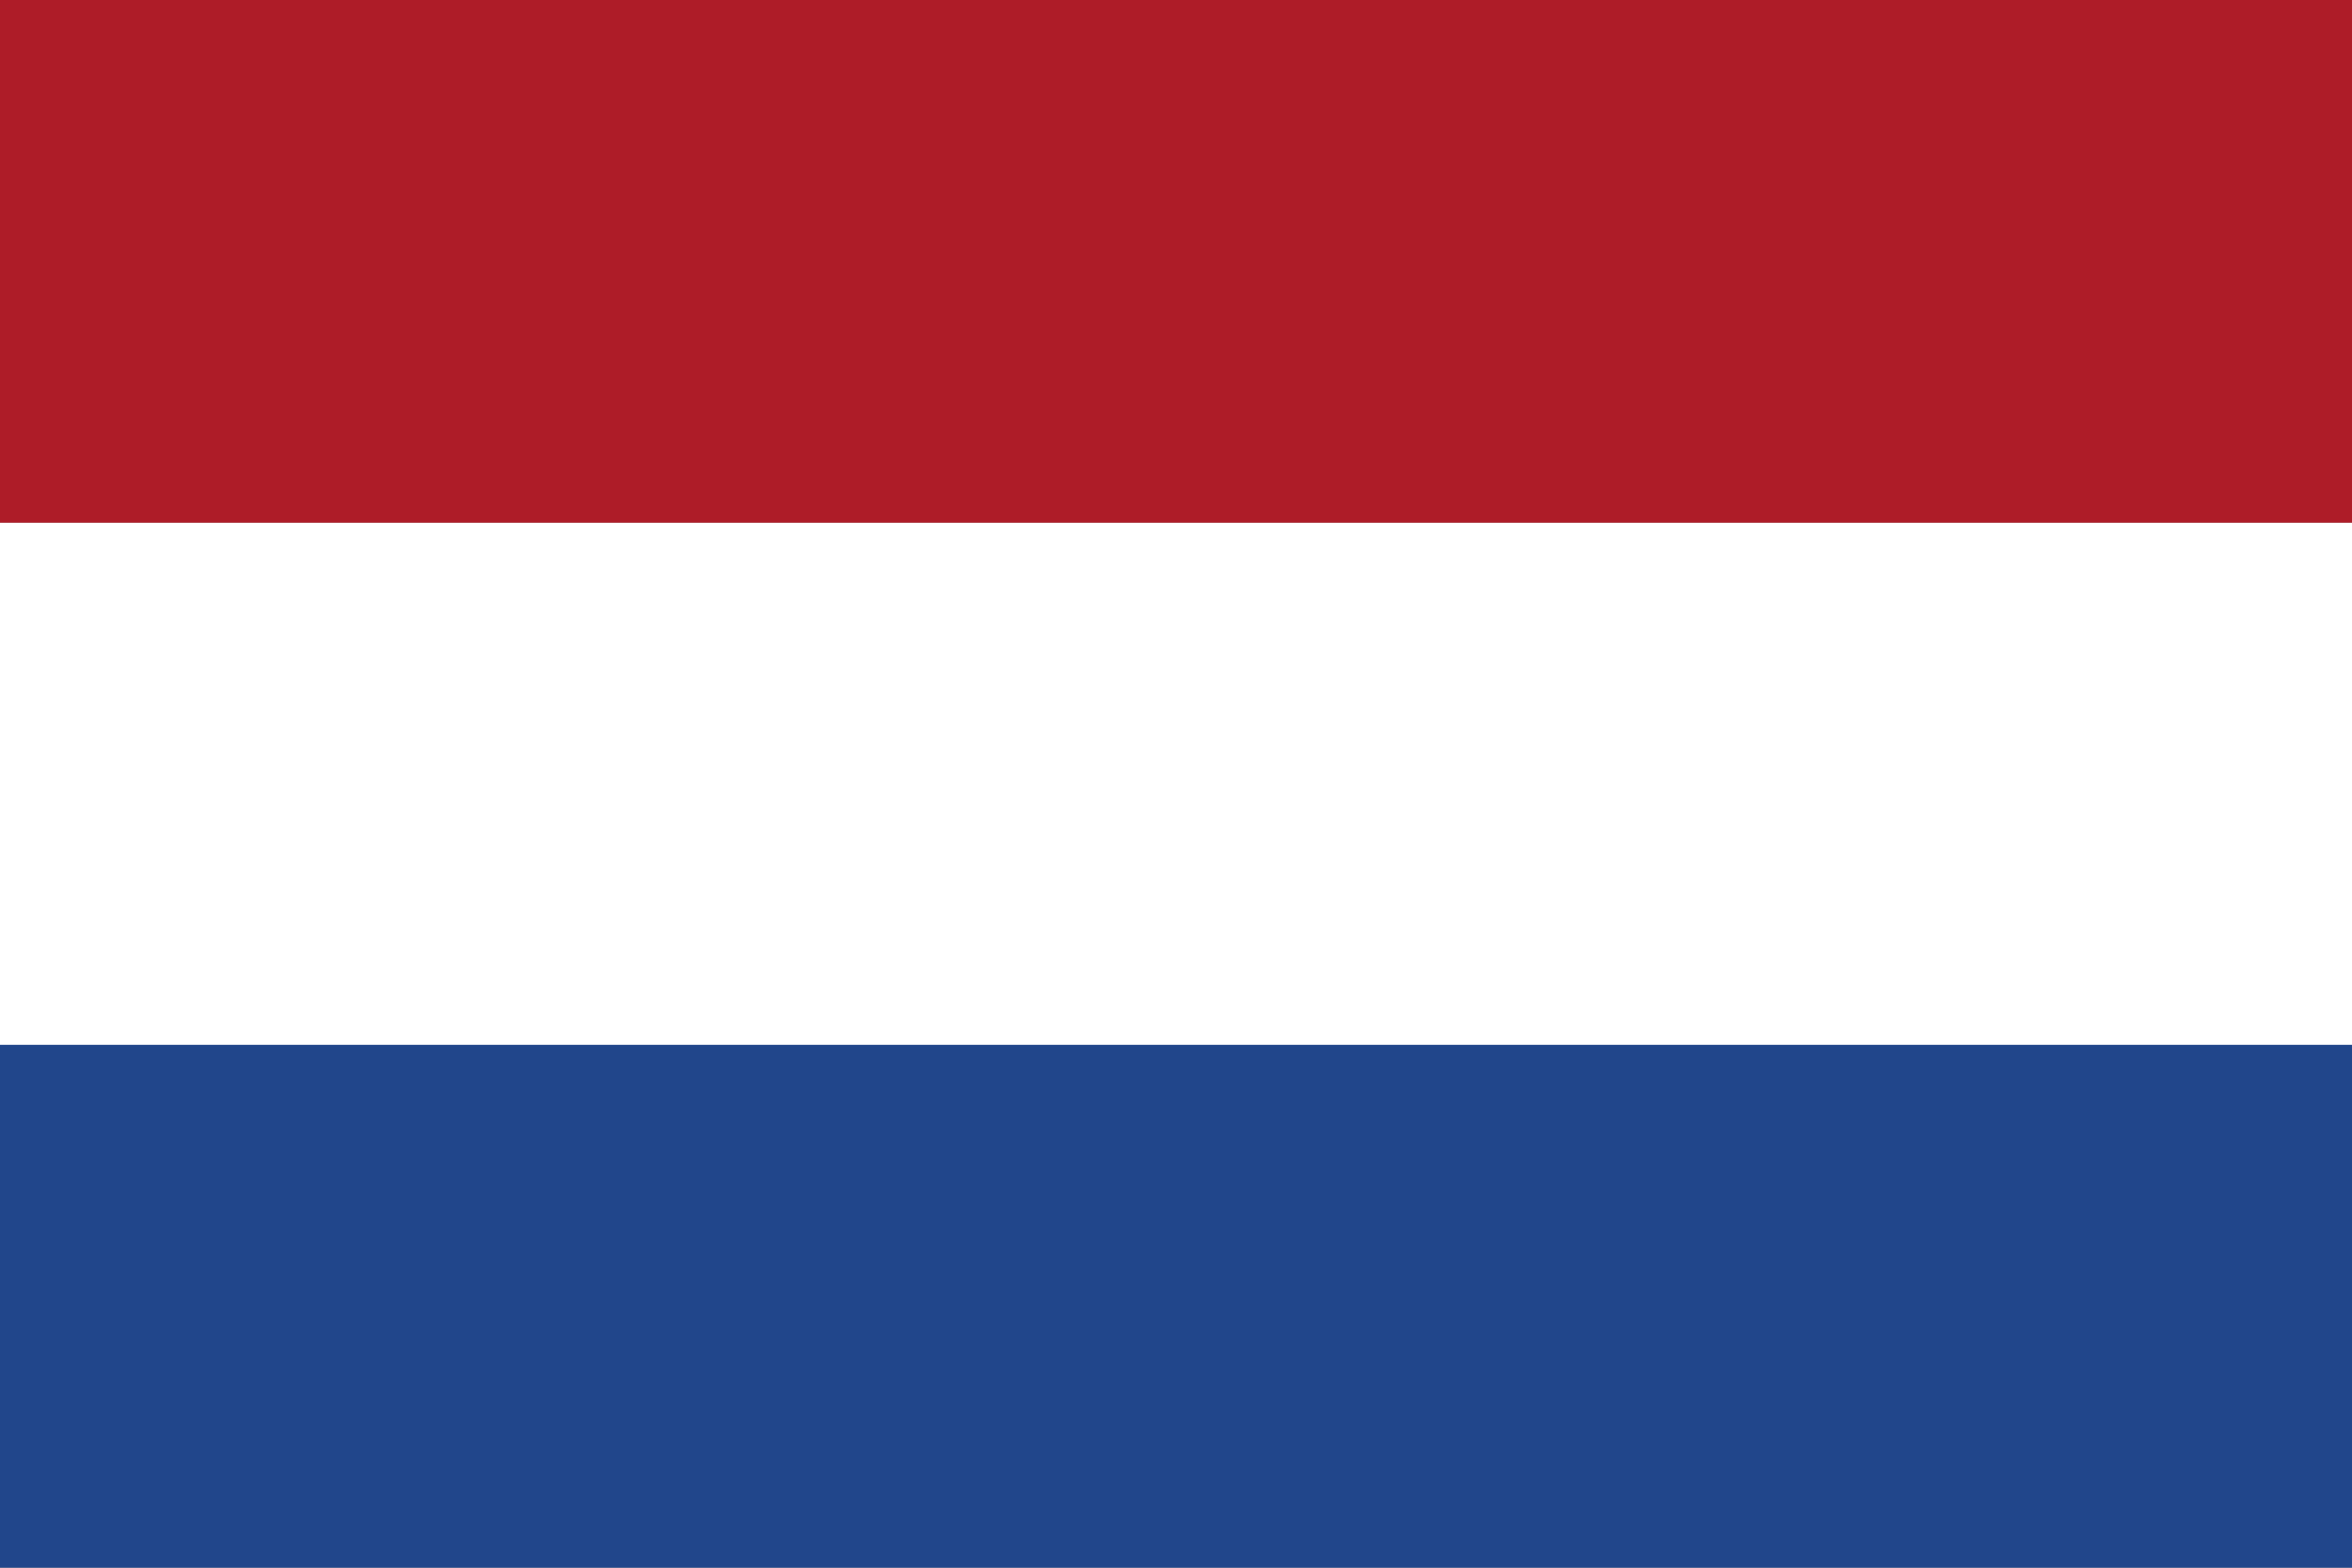
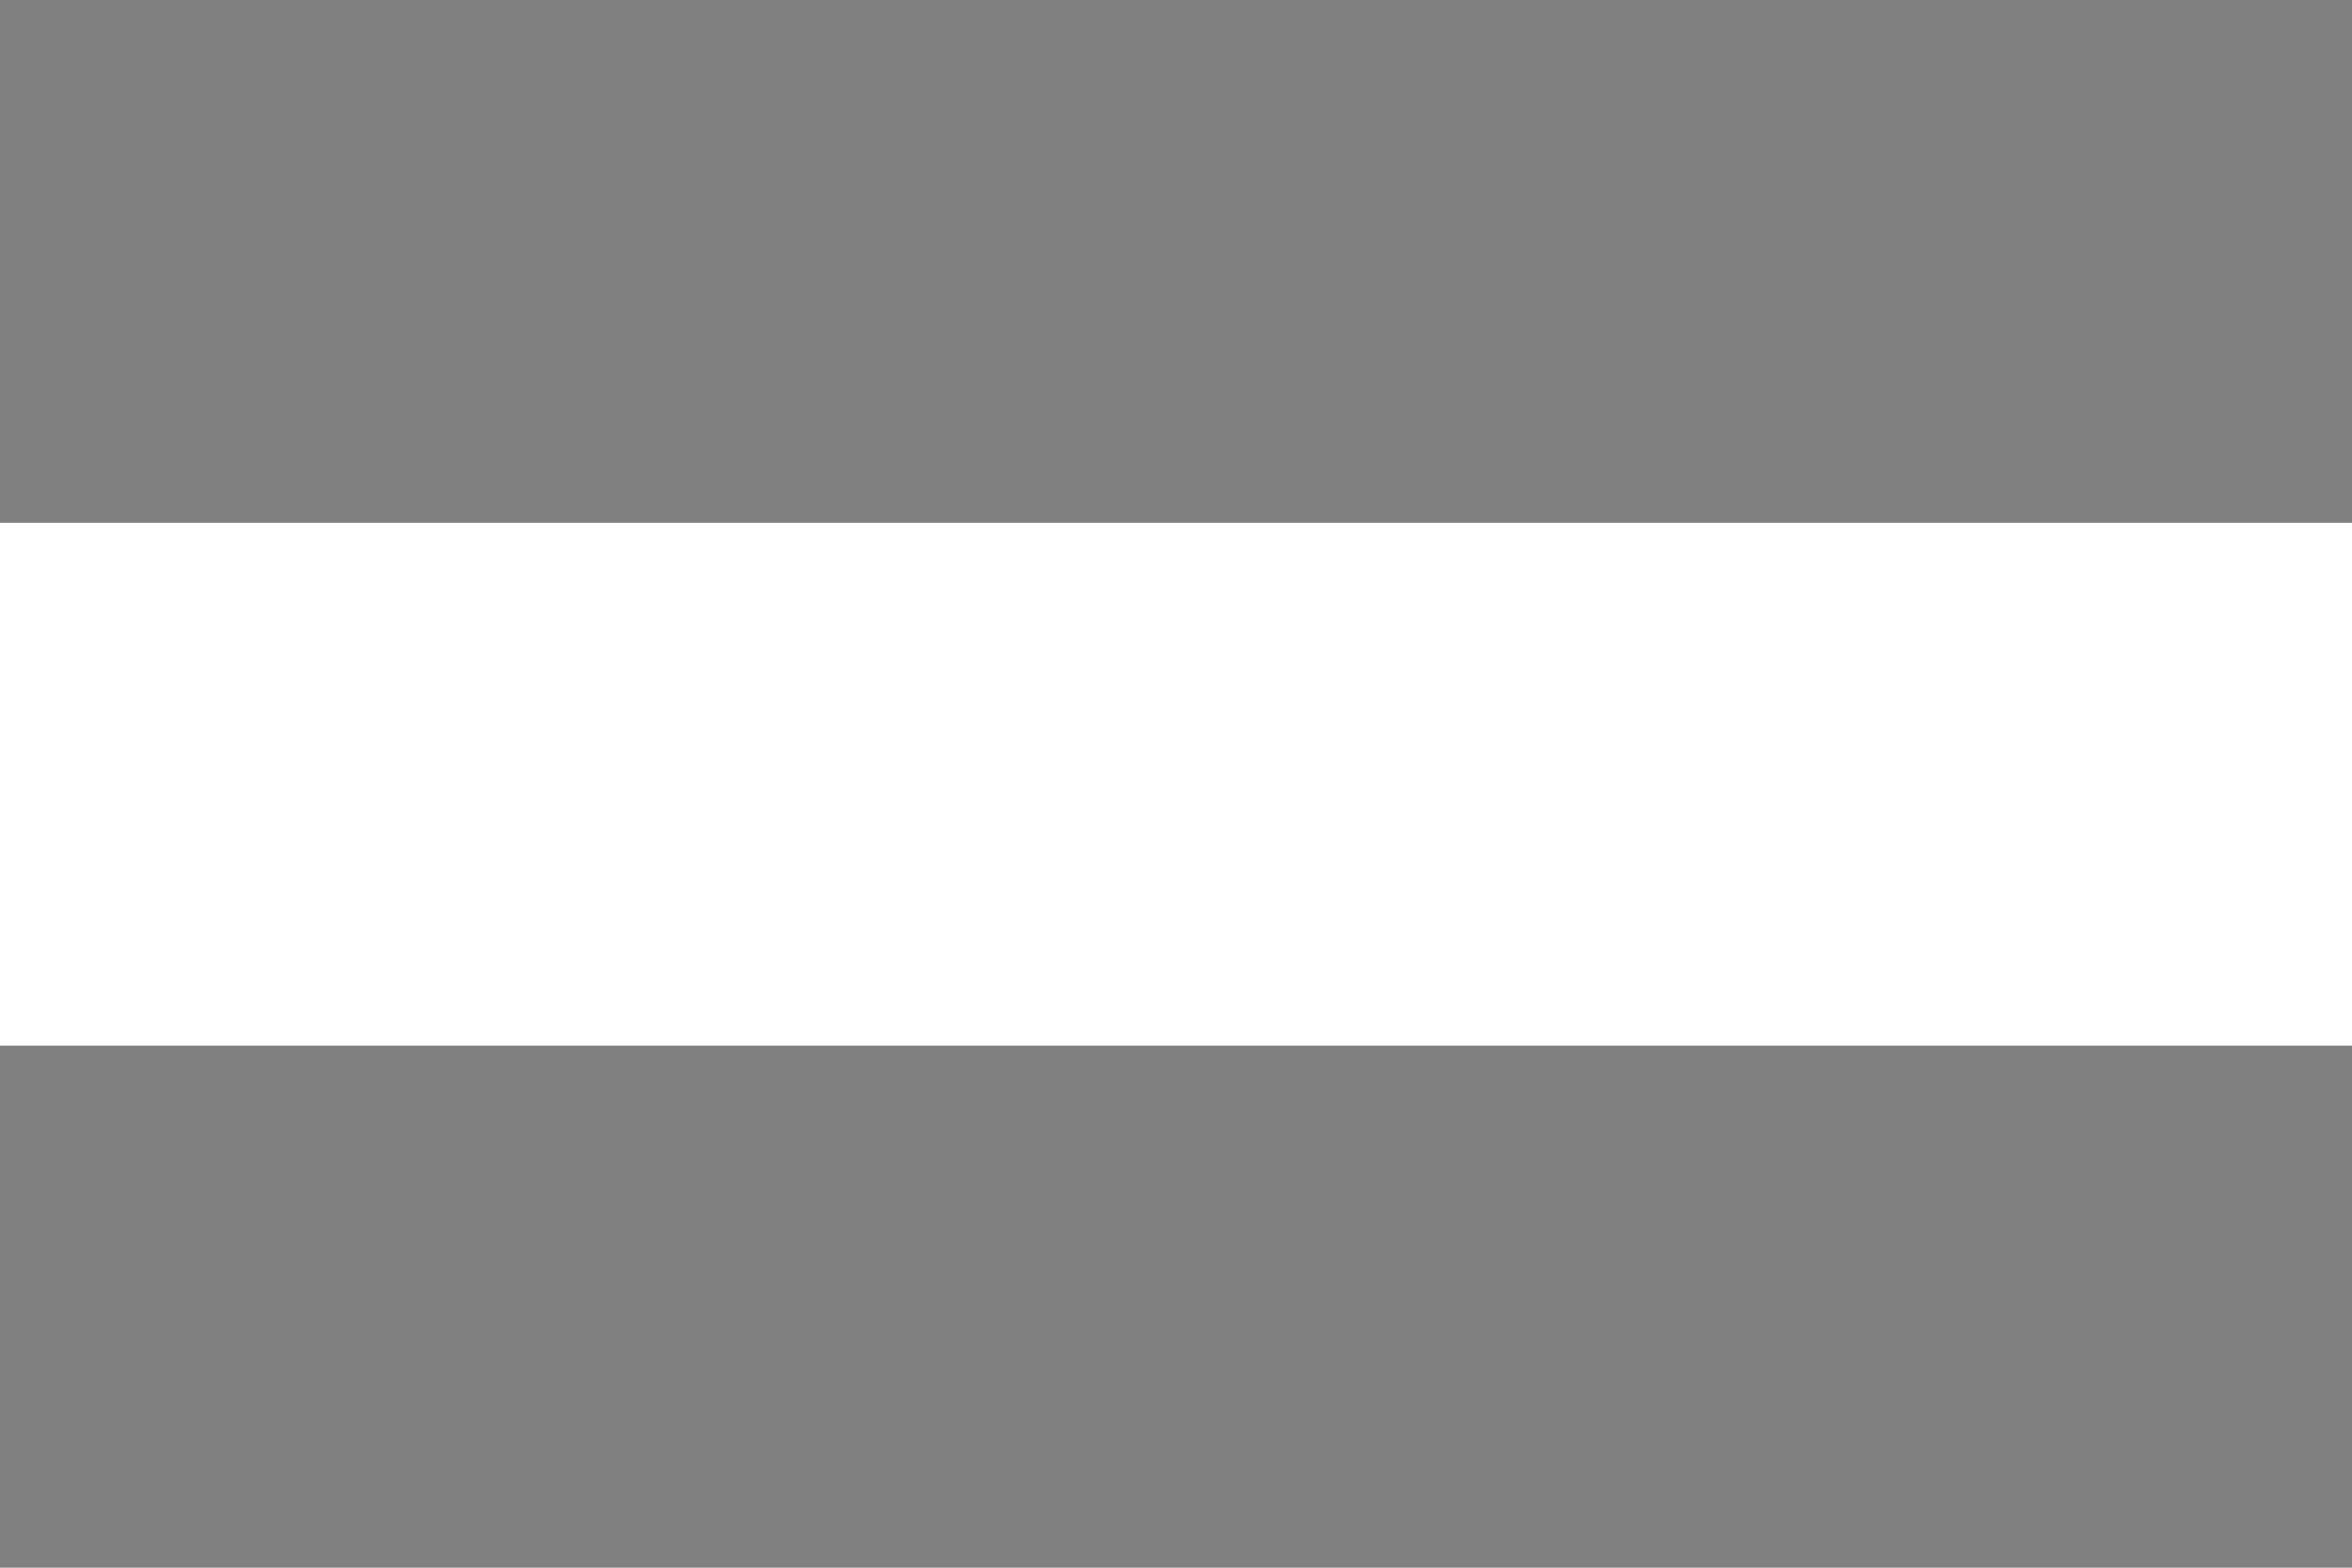
<svg xmlns="http://www.w3.org/2000/svg" viewBox="0 0 30 20" width="30" height="20">
  <rect x="0" y="0" width="30" height="20" fill="#808080" stroke="none" />
-   <rect width="30" height="6.67" fill="#AE1C28" />
  <rect width="30" height="6.67" y="6.67" fill="#FFFFFF" />
-   <rect width="30" height="6.67" y="13.33" fill="#21468B" />
</svg>